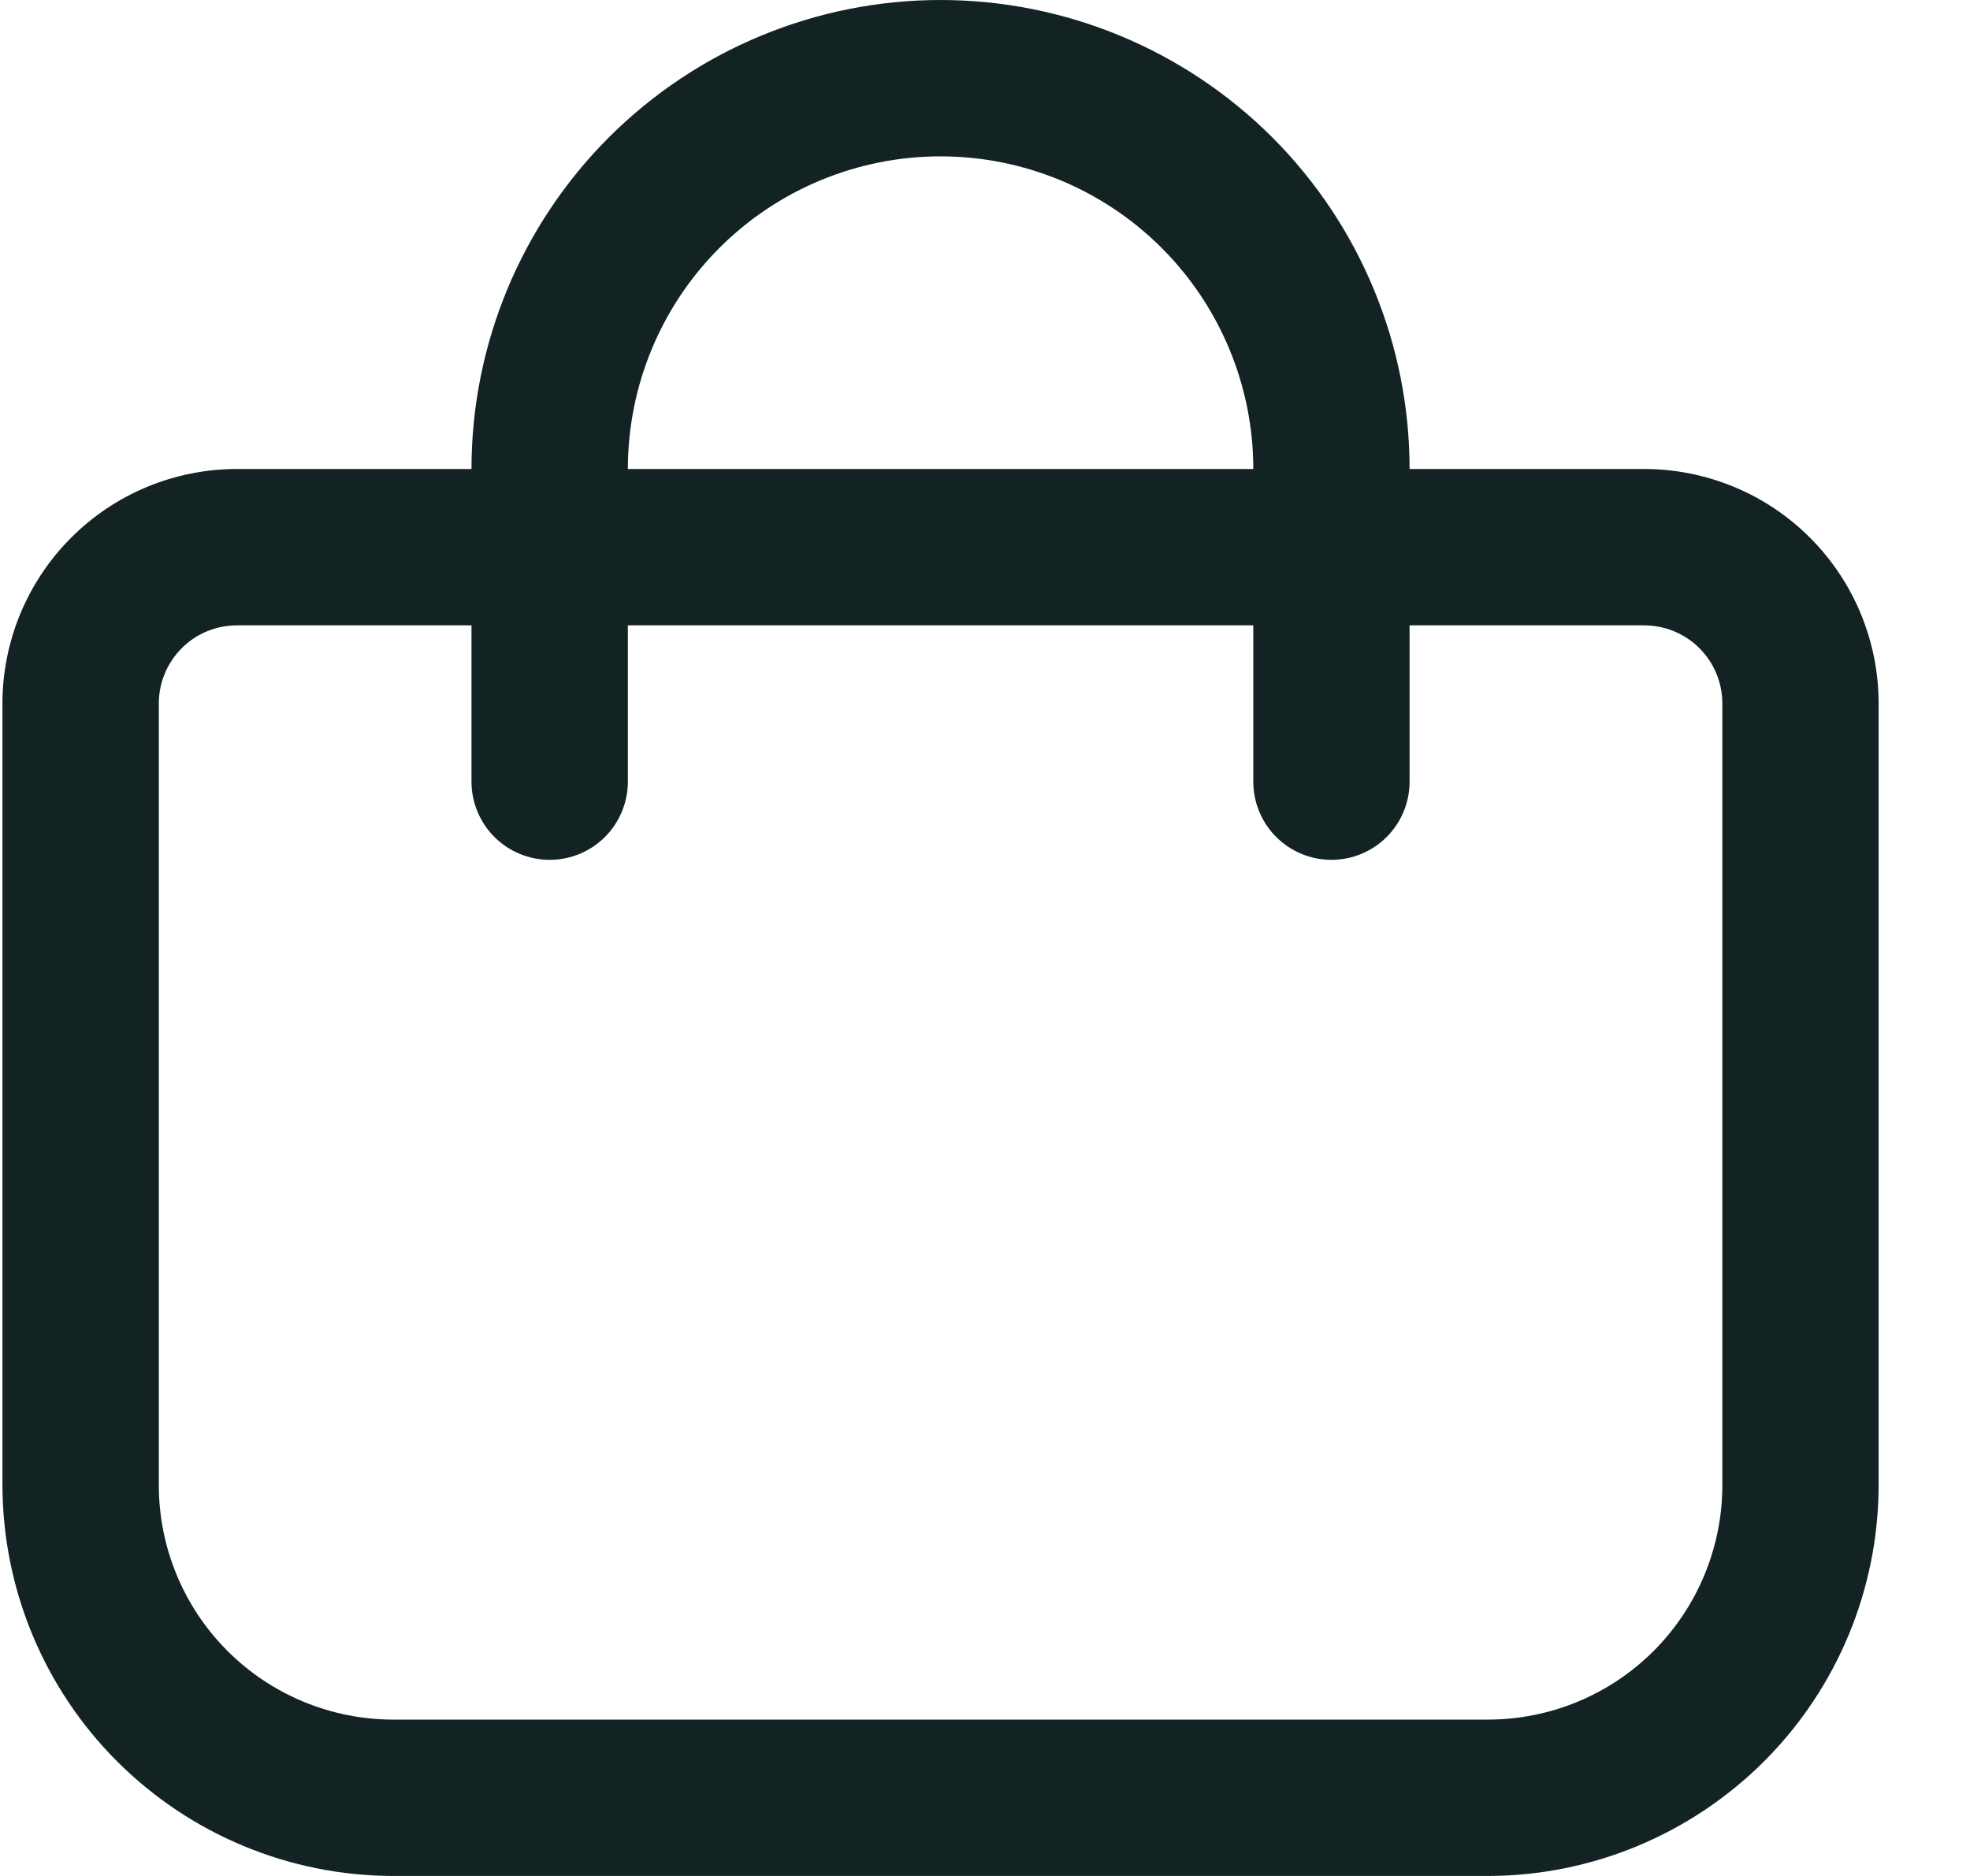
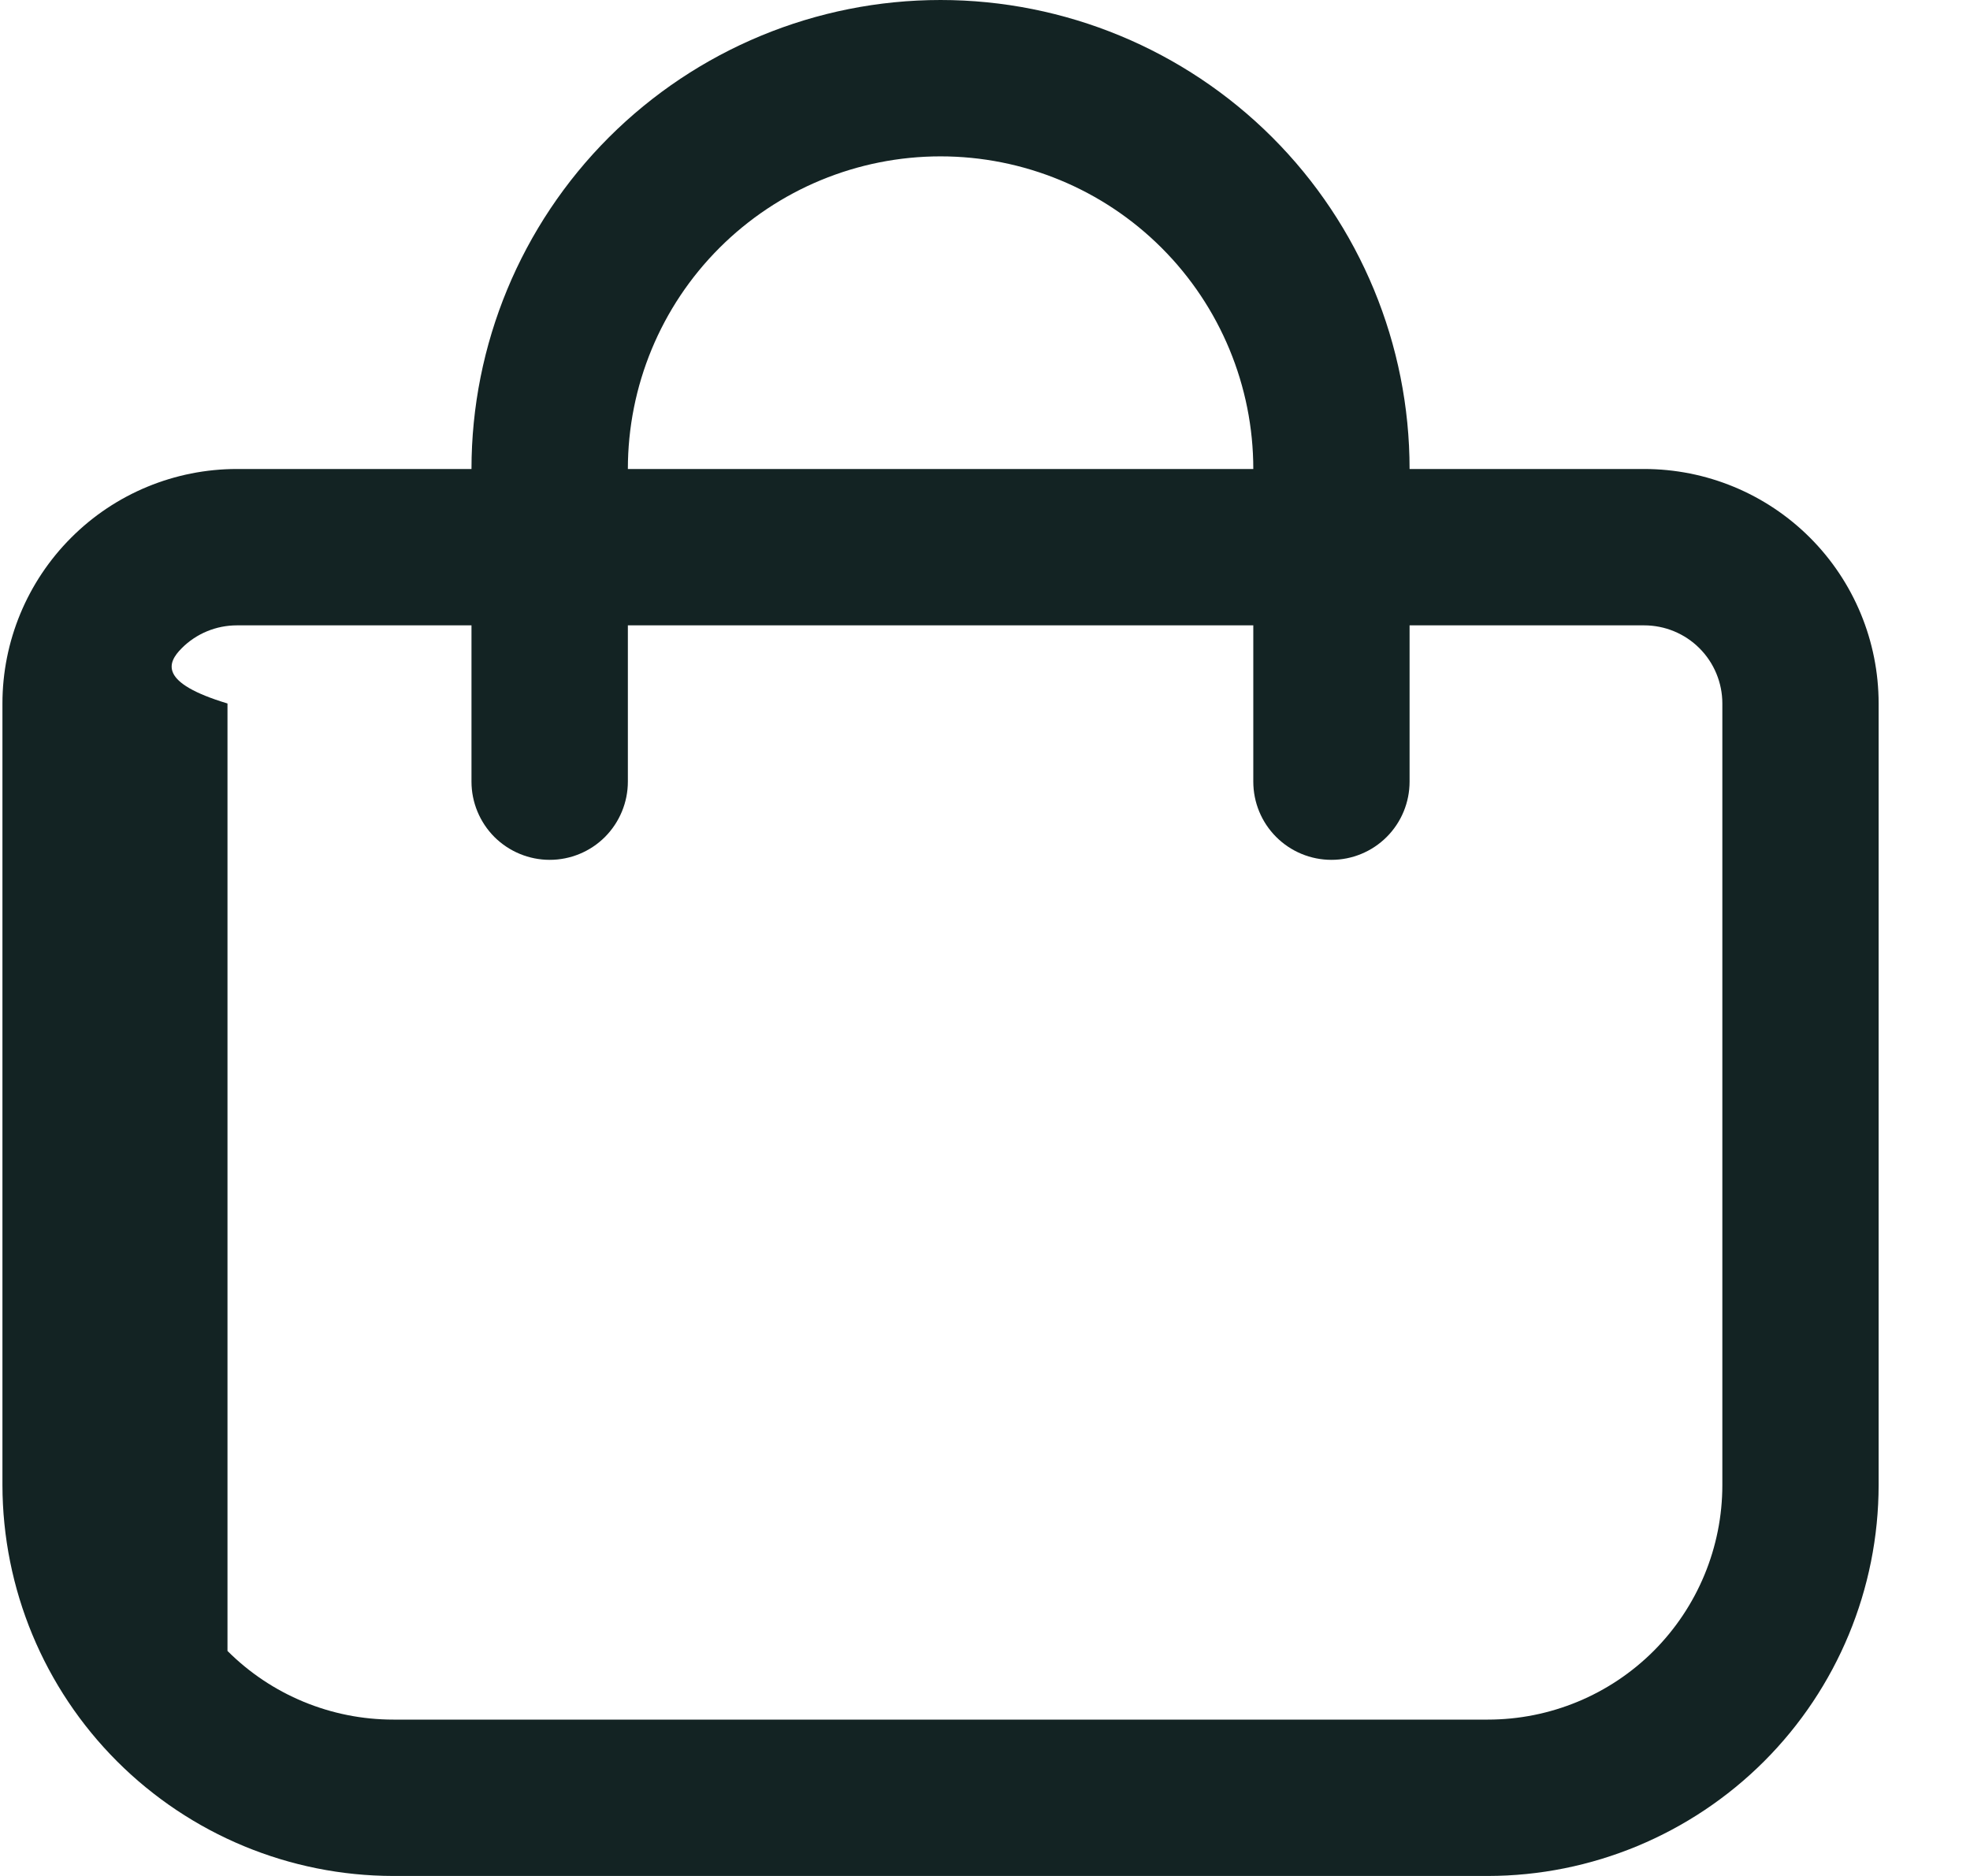
<svg xmlns="http://www.w3.org/2000/svg" width="21" height="20" viewBox="0 0 21 20" fill="none">
-   <path d="M17.526 5H15.026C15.026 3.674 14.5 2.402 13.562 1.464C12.624 0.527 11.352 0 10.026 0C8.7 0 7.429 0.527 6.491 1.464C5.553 2.402 5.026 3.674 5.026 5H2.526C1.863 5 1.227 5.263 0.759 5.732C0.29 6.201 0.026 6.837 0.026 7.5L0.026 15.833C0.028 16.938 0.467 17.997 1.248 18.778C2.029 19.559 3.088 19.999 4.193 20H15.86C16.964 19.999 18.023 19.559 18.805 18.778C19.586 17.997 20.025 16.938 20.026 15.833V7.5C20.026 6.837 19.763 6.201 19.294 5.732C18.825 5.263 18.189 5 17.526 5ZM10.026 1.667C10.91 1.667 11.758 2.018 12.383 2.643C13.008 3.268 13.36 4.116 13.36 5H6.693C6.693 4.116 7.044 3.268 7.669 2.643C8.294 2.018 9.142 1.667 10.026 1.667ZM18.36 15.833C18.36 16.496 18.096 17.132 17.628 17.601C17.159 18.07 16.523 18.333 15.86 18.333H4.193C3.53 18.333 2.894 18.07 2.425 17.601C1.956 17.132 1.693 16.496 1.693 15.833V7.5C1.693 7.279 1.781 7.067 1.937 6.911C2.093 6.754 2.305 6.667 2.526 6.667H5.026V8.333C5.026 8.554 5.114 8.766 5.27 8.923C5.427 9.079 5.639 9.167 5.86 9.167C6.081 9.167 6.293 9.079 6.449 8.923C6.605 8.766 6.693 8.554 6.693 8.333V6.667H13.36V8.333C13.36 8.554 13.447 8.766 13.604 8.923C13.76 9.079 13.972 9.167 14.193 9.167C14.414 9.167 14.626 9.079 14.782 8.923C14.939 8.766 15.026 8.554 15.026 8.333V6.667H17.526C17.747 6.667 17.959 6.754 18.116 6.911C18.272 7.067 18.36 7.279 18.36 7.5V15.833Z" fill="#132323" />
+   <path d="M17.526 5H15.026C15.026 3.674 14.5 2.402 13.562 1.464C12.624 0.527 11.352 0 10.026 0C8.7 0 7.429 0.527 6.491 1.464C5.553 2.402 5.026 3.674 5.026 5H2.526C1.863 5 1.227 5.263 0.759 5.732C0.29 6.201 0.026 6.837 0.026 7.5L0.026 15.833C0.028 16.938 0.467 17.997 1.248 18.778C2.029 19.559 3.088 19.999 4.193 20H15.86C16.964 19.999 18.023 19.559 18.805 18.778C19.586 17.997 20.025 16.938 20.026 15.833V7.5C20.026 6.837 19.763 6.201 19.294 5.732C18.825 5.263 18.189 5 17.526 5ZM10.026 1.667C10.91 1.667 11.758 2.018 12.383 2.643C13.008 3.268 13.36 4.116 13.36 5H6.693C6.693 4.116 7.044 3.268 7.669 2.643C8.294 2.018 9.142 1.667 10.026 1.667ZM18.36 15.833C18.36 16.496 18.096 17.132 17.628 17.601C17.159 18.07 16.523 18.333 15.86 18.333H4.193C3.53 18.333 2.894 18.07 2.425 17.601V7.5C1.693 7.279 1.781 7.067 1.937 6.911C2.093 6.754 2.305 6.667 2.526 6.667H5.026V8.333C5.026 8.554 5.114 8.766 5.27 8.923C5.427 9.079 5.639 9.167 5.86 9.167C6.081 9.167 6.293 9.079 6.449 8.923C6.605 8.766 6.693 8.554 6.693 8.333V6.667H13.36V8.333C13.36 8.554 13.447 8.766 13.604 8.923C13.76 9.079 13.972 9.167 14.193 9.167C14.414 9.167 14.626 9.079 14.782 8.923C14.939 8.766 15.026 8.554 15.026 8.333V6.667H17.526C17.747 6.667 17.959 6.754 18.116 6.911C18.272 7.067 18.36 7.279 18.36 7.5V15.833Z" fill="#132323" />
</svg>